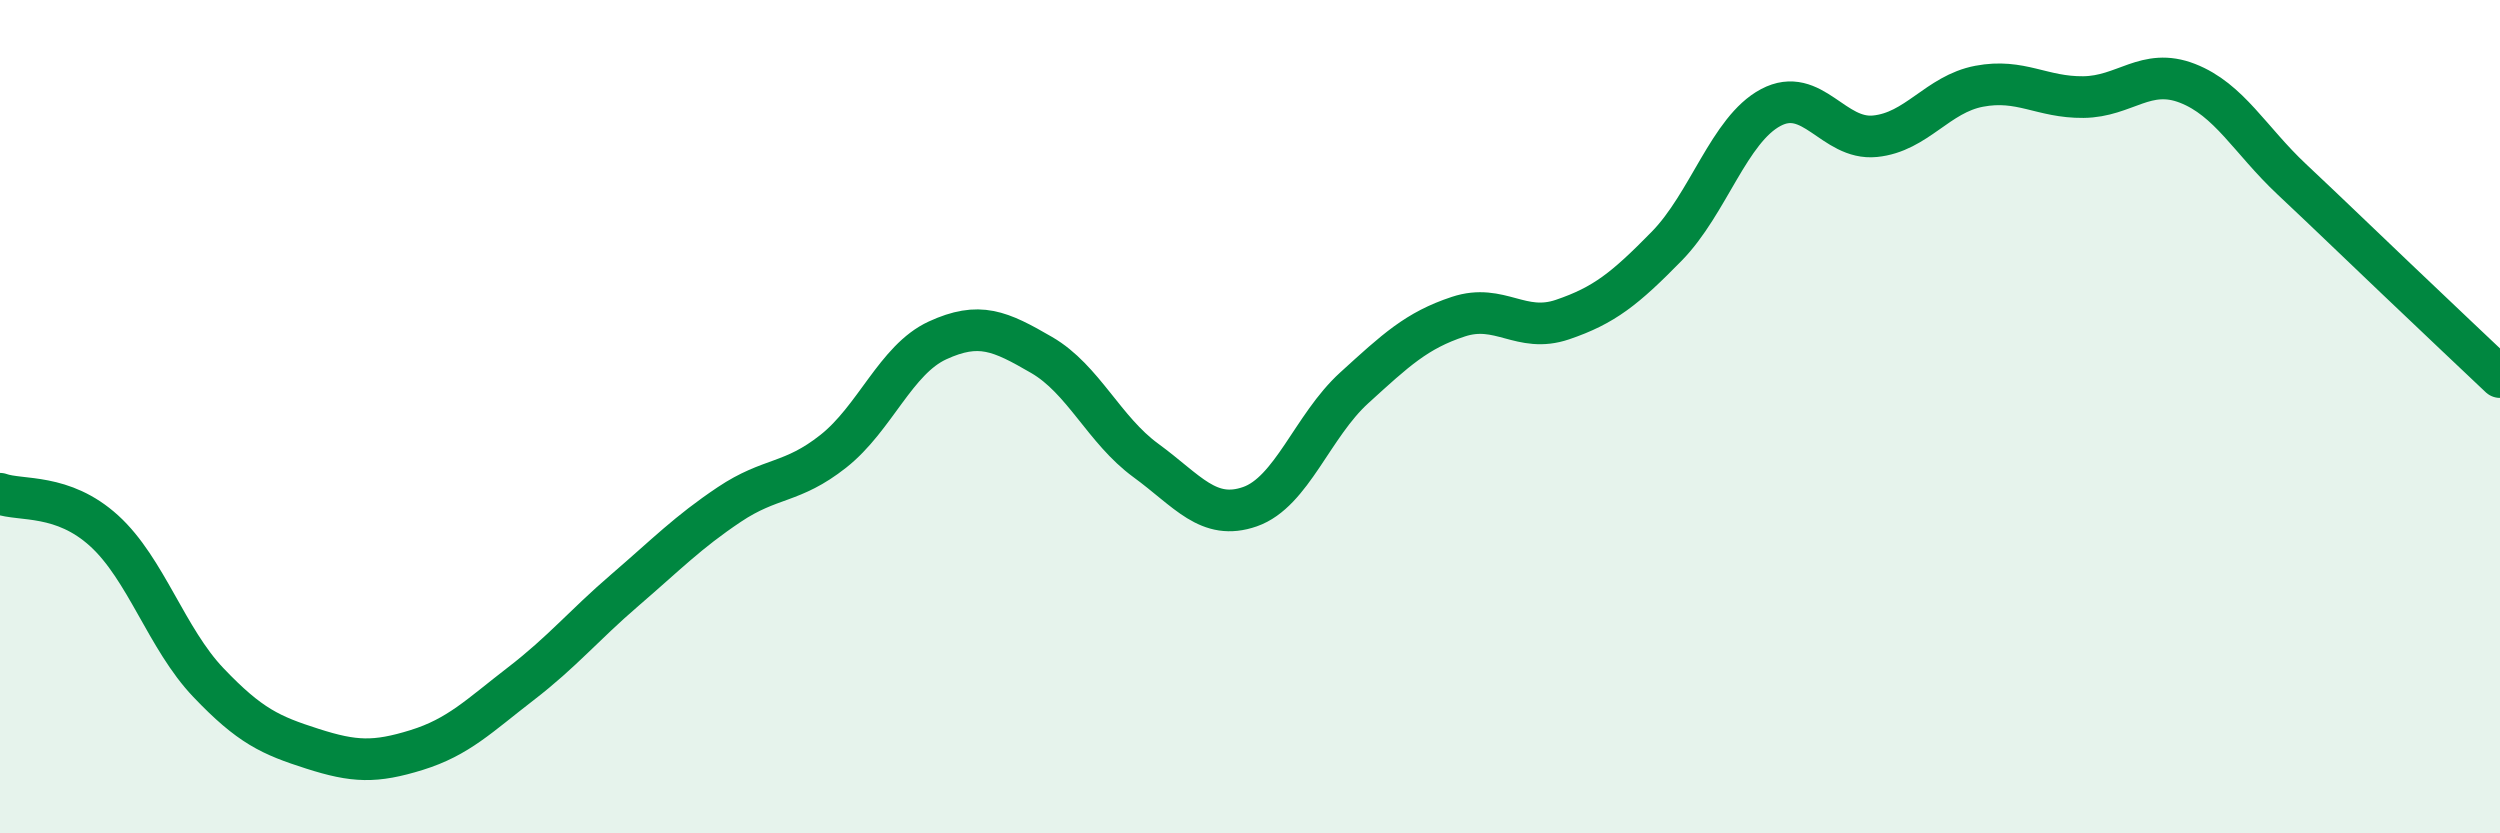
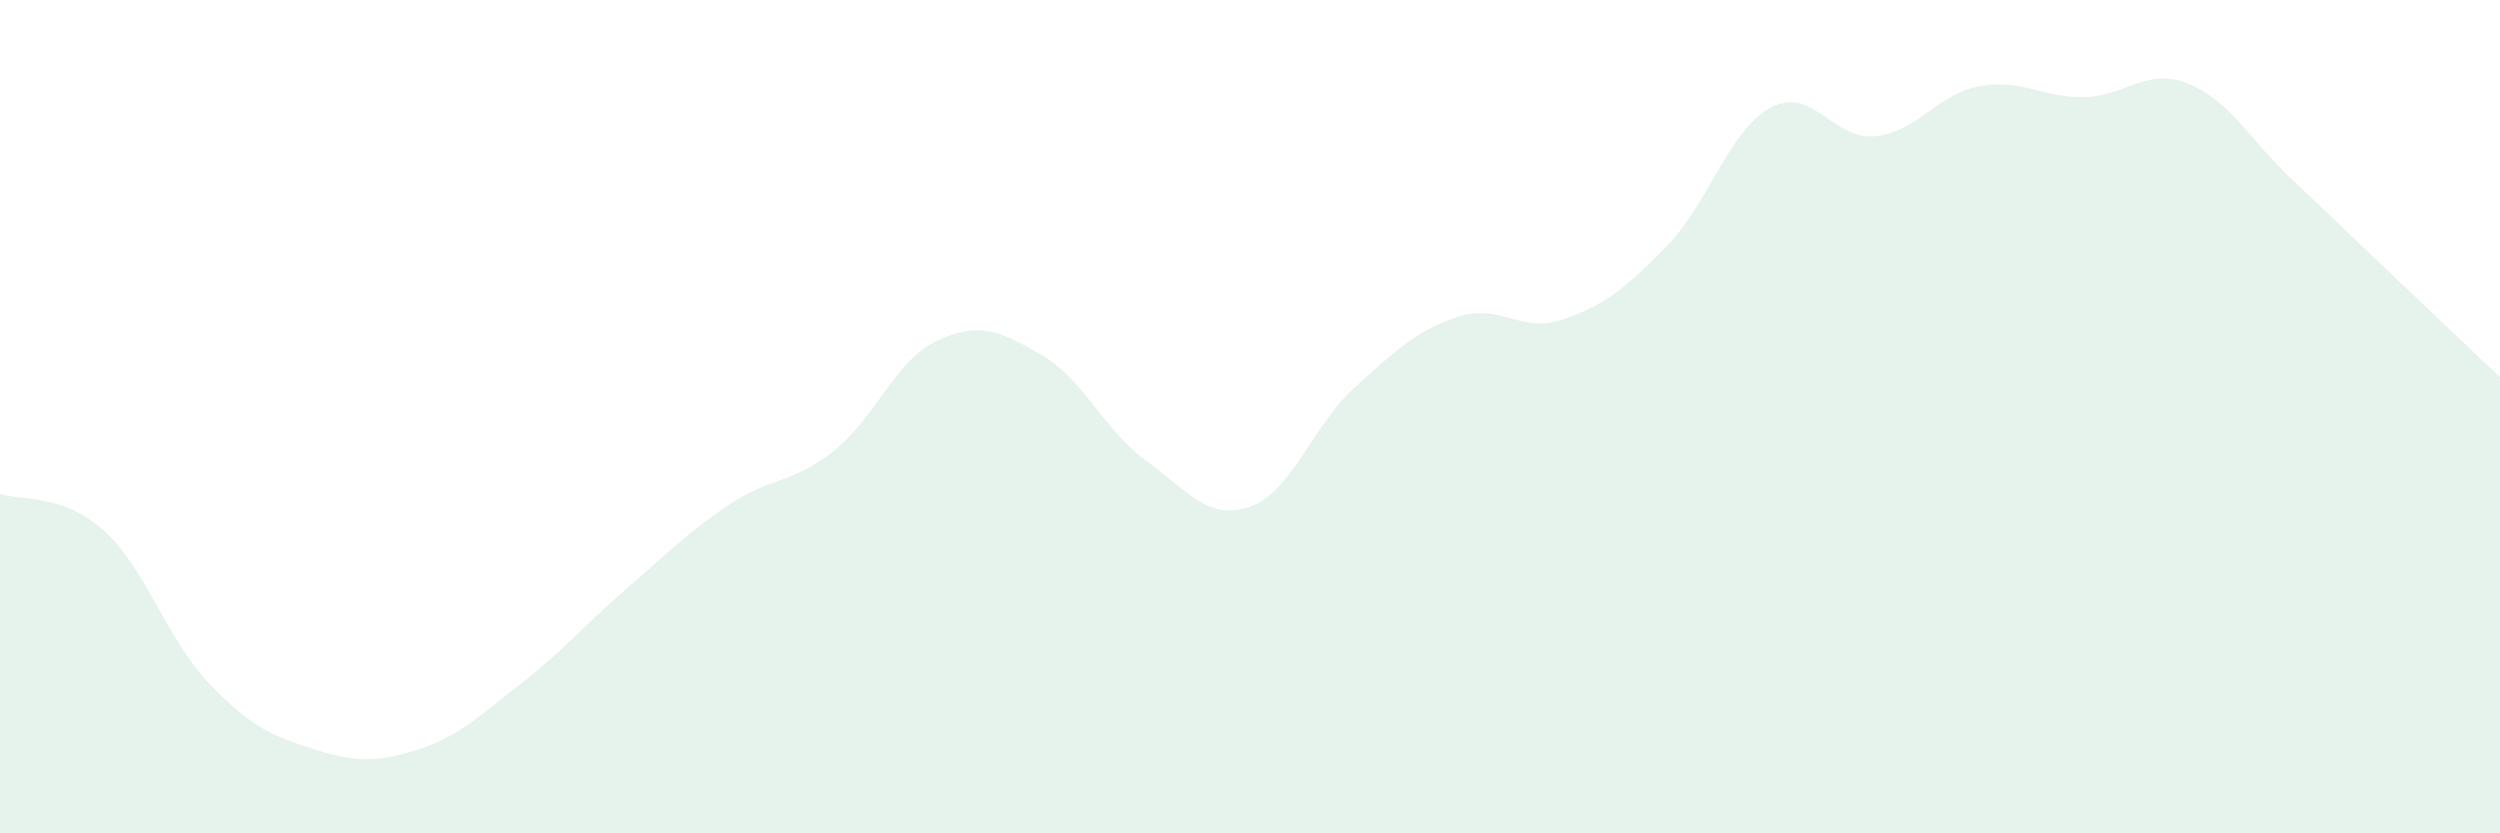
<svg xmlns="http://www.w3.org/2000/svg" width="60" height="20" viewBox="0 0 60 20">
  <path d="M 0,11.85 C 0.5,12.03 1.5,11.83 2.5,12.74 C 3.5,13.65 4,15.33 5,16.38 C 6,17.43 6.5,17.65 7.5,17.97 C 8.5,18.29 9,18.31 10,18 C 11,17.69 11.5,17.18 12.5,16.41 C 13.5,15.64 14,15.02 15,14.16 C 16,13.3 16.5,12.78 17.5,12.11 C 18.5,11.44 19,11.62 20,10.83 C 21,10.04 21.5,8.63 22.5,8.17 C 23.5,7.71 24,7.94 25,8.52 C 26,9.1 26.5,10.32 27.5,11.05 C 28.5,11.78 29,12.51 30,12.16 C 31,11.81 31.5,10.22 32.5,9.31 C 33.5,8.4 34,7.93 35,7.6 C 36,7.27 36.5,8.01 37.5,7.67 C 38.5,7.33 39,6.93 40,5.91 C 41,4.89 41.5,3.11 42.5,2.58 C 43.5,2.05 44,3.37 45,3.27 C 46,3.17 46.5,2.26 47.5,2.07 C 48.5,1.88 49,2.34 50,2.33 C 51,2.32 51.5,1.61 52.5,2 C 53.5,2.39 54,3.36 55,4.3 C 56,5.24 56.5,5.73 57.5,6.68 C 58.5,7.63 59.5,8.58 60,9.05L60 20L0 20Z" fill="#008740" opacity="0.1" stroke-linecap="round" stroke-linejoin="round" />
-   <path d="M 0,11.85 C 0.5,12.03 1.5,11.83 2.5,12.74 C 3.5,13.65 4,15.33 5,16.38 C 6,17.43 6.5,17.65 7.5,17.97 C 8.5,18.29 9,18.31 10,18 C 11,17.69 11.5,17.18 12.5,16.41 C 13.5,15.64 14,15.02 15,14.16 C 16,13.3 16.5,12.78 17.5,12.11 C 18.5,11.44 19,11.62 20,10.83 C 21,10.04 21.5,8.63 22.5,8.17 C 23.5,7.71 24,7.94 25,8.52 C 26,9.1 26.5,10.32 27.5,11.05 C 28.5,11.78 29,12.51 30,12.16 C 31,11.81 31.5,10.22 32.5,9.31 C 33.5,8.4 34,7.93 35,7.6 C 36,7.27 36.5,8.01 37.5,7.67 C 38.5,7.33 39,6.93 40,5.91 C 41,4.89 41.5,3.11 42.5,2.58 C 43.5,2.05 44,3.37 45,3.27 C 46,3.17 46.5,2.26 47.5,2.07 C 48.5,1.88 49,2.34 50,2.33 C 51,2.32 51.5,1.61 52.5,2 C 53.5,2.39 54,3.36 55,4.3 C 56,5.24 56.5,5.73 57.5,6.68 C 58.5,7.63 59.5,8.58 60,9.05" stroke="#008740" stroke-width="1" fill="none" stroke-linecap="round" stroke-linejoin="round" />
</svg>